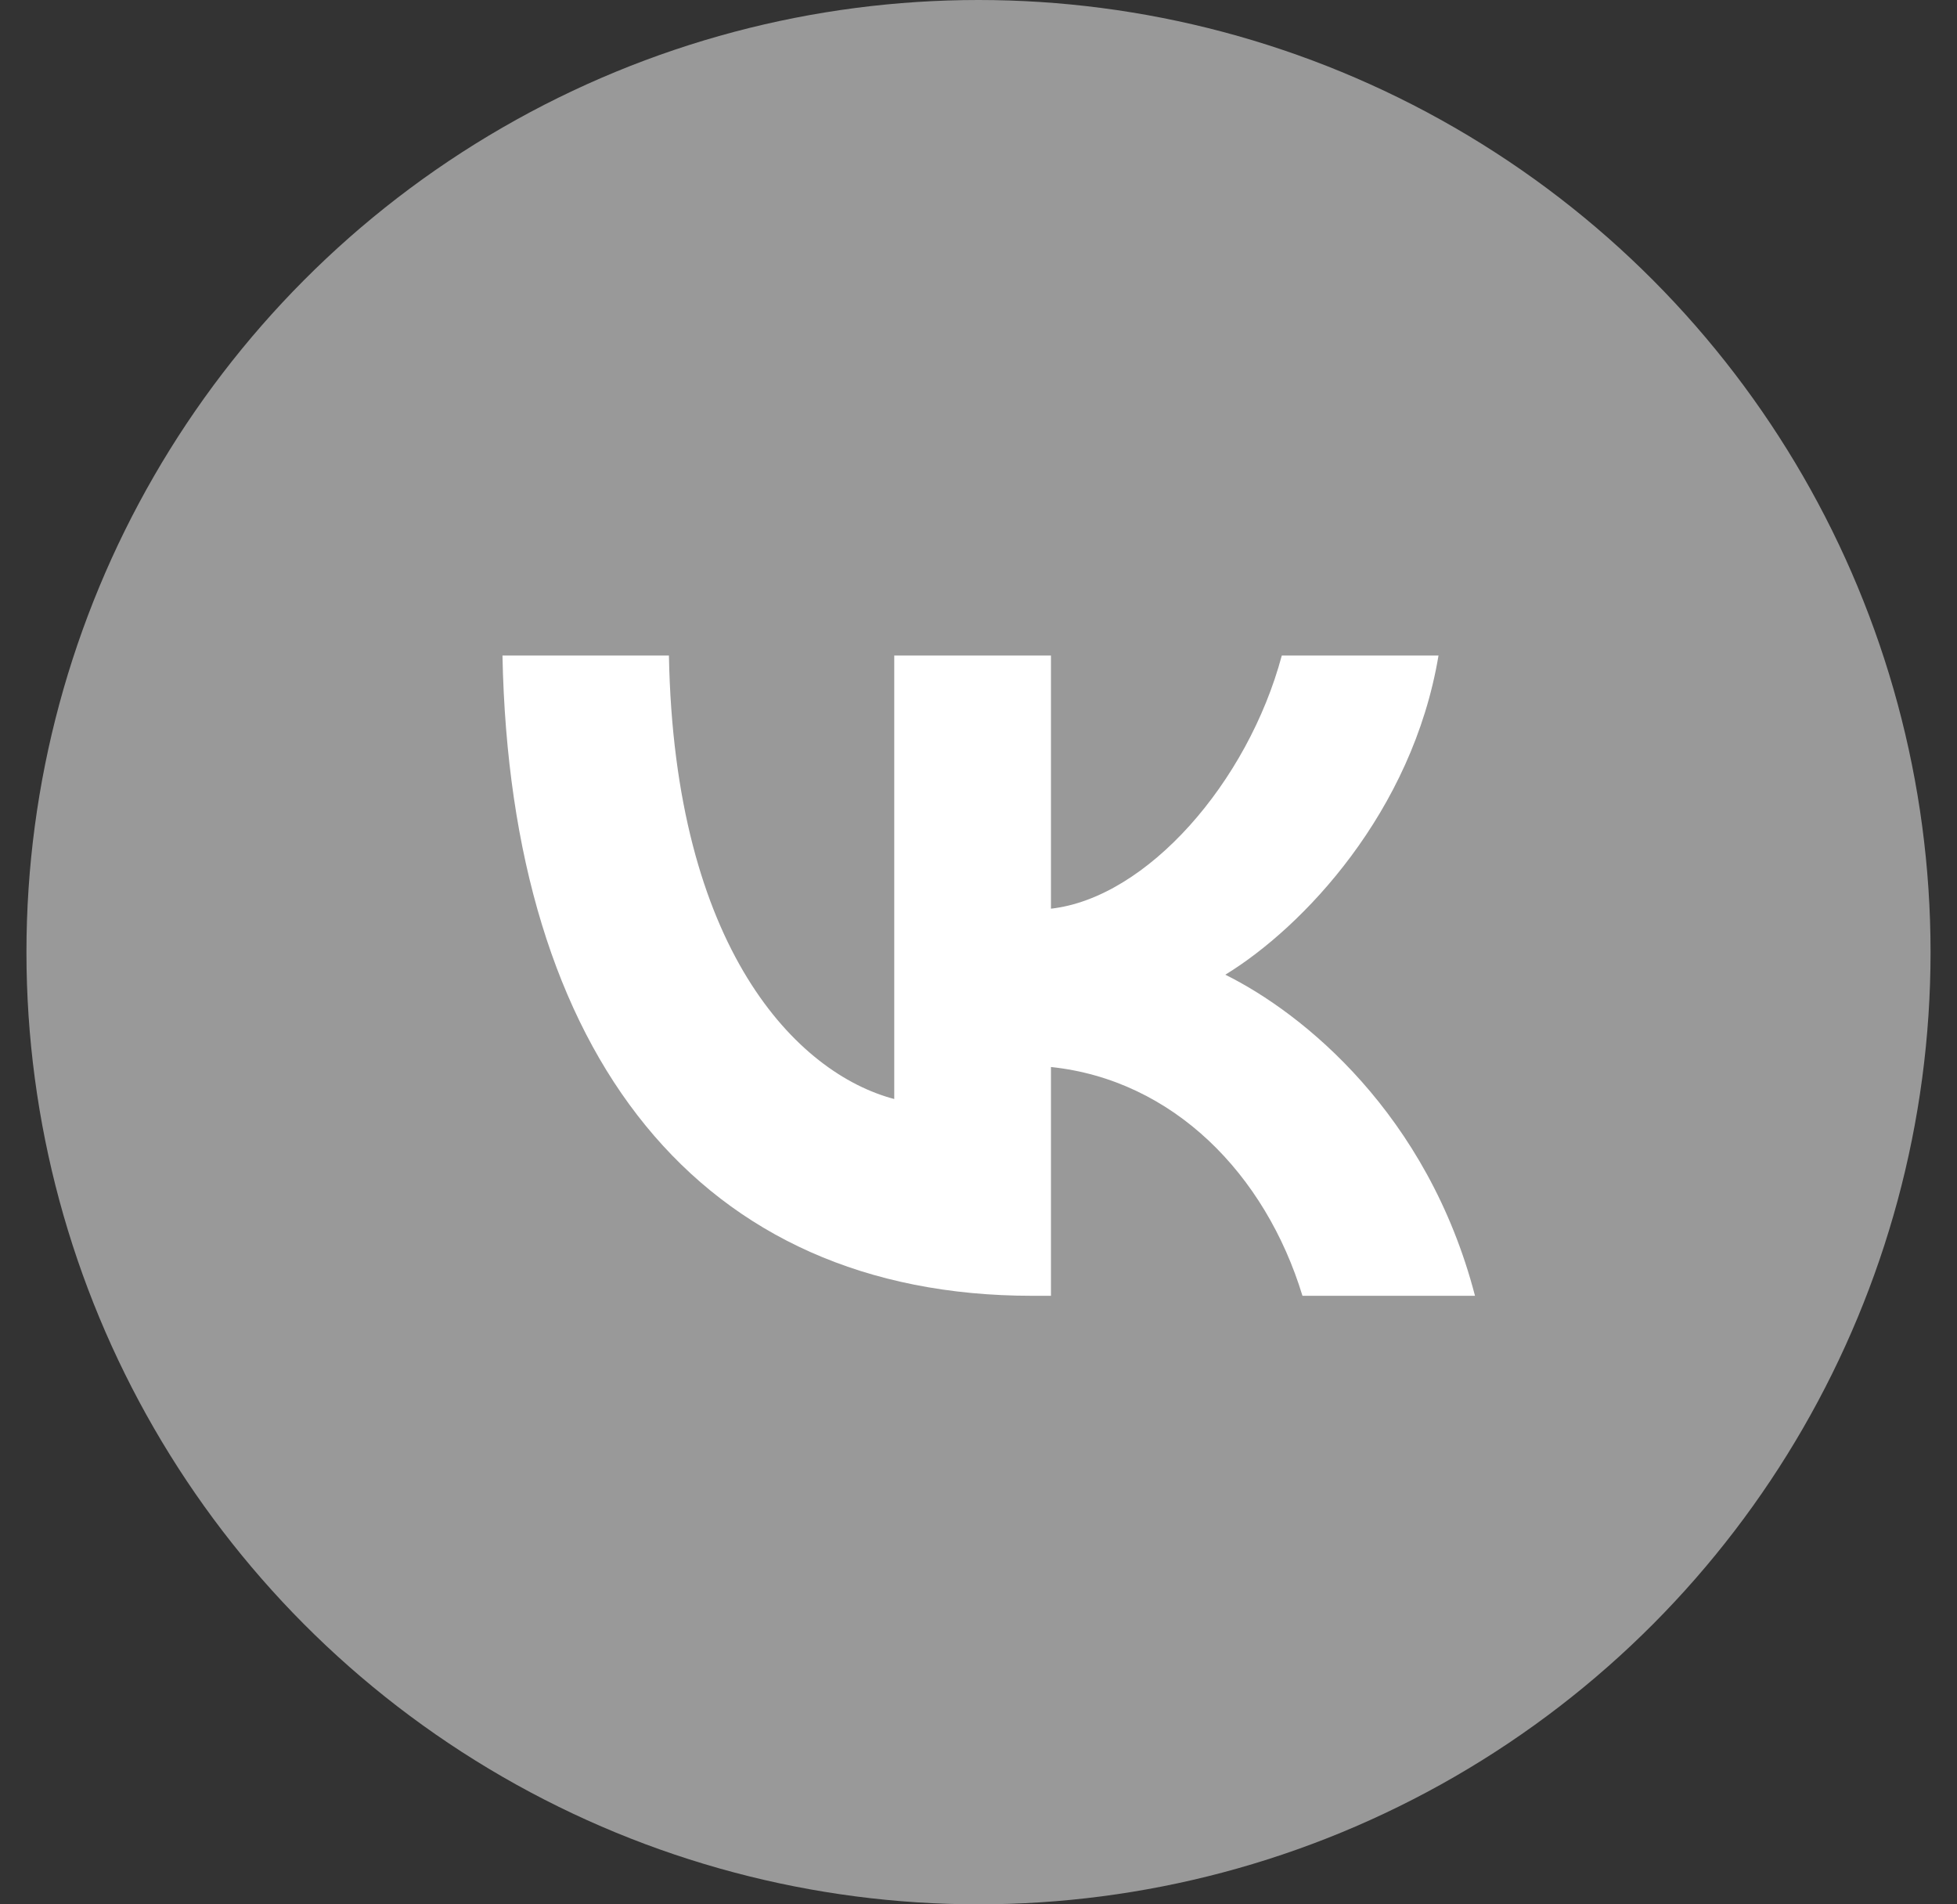
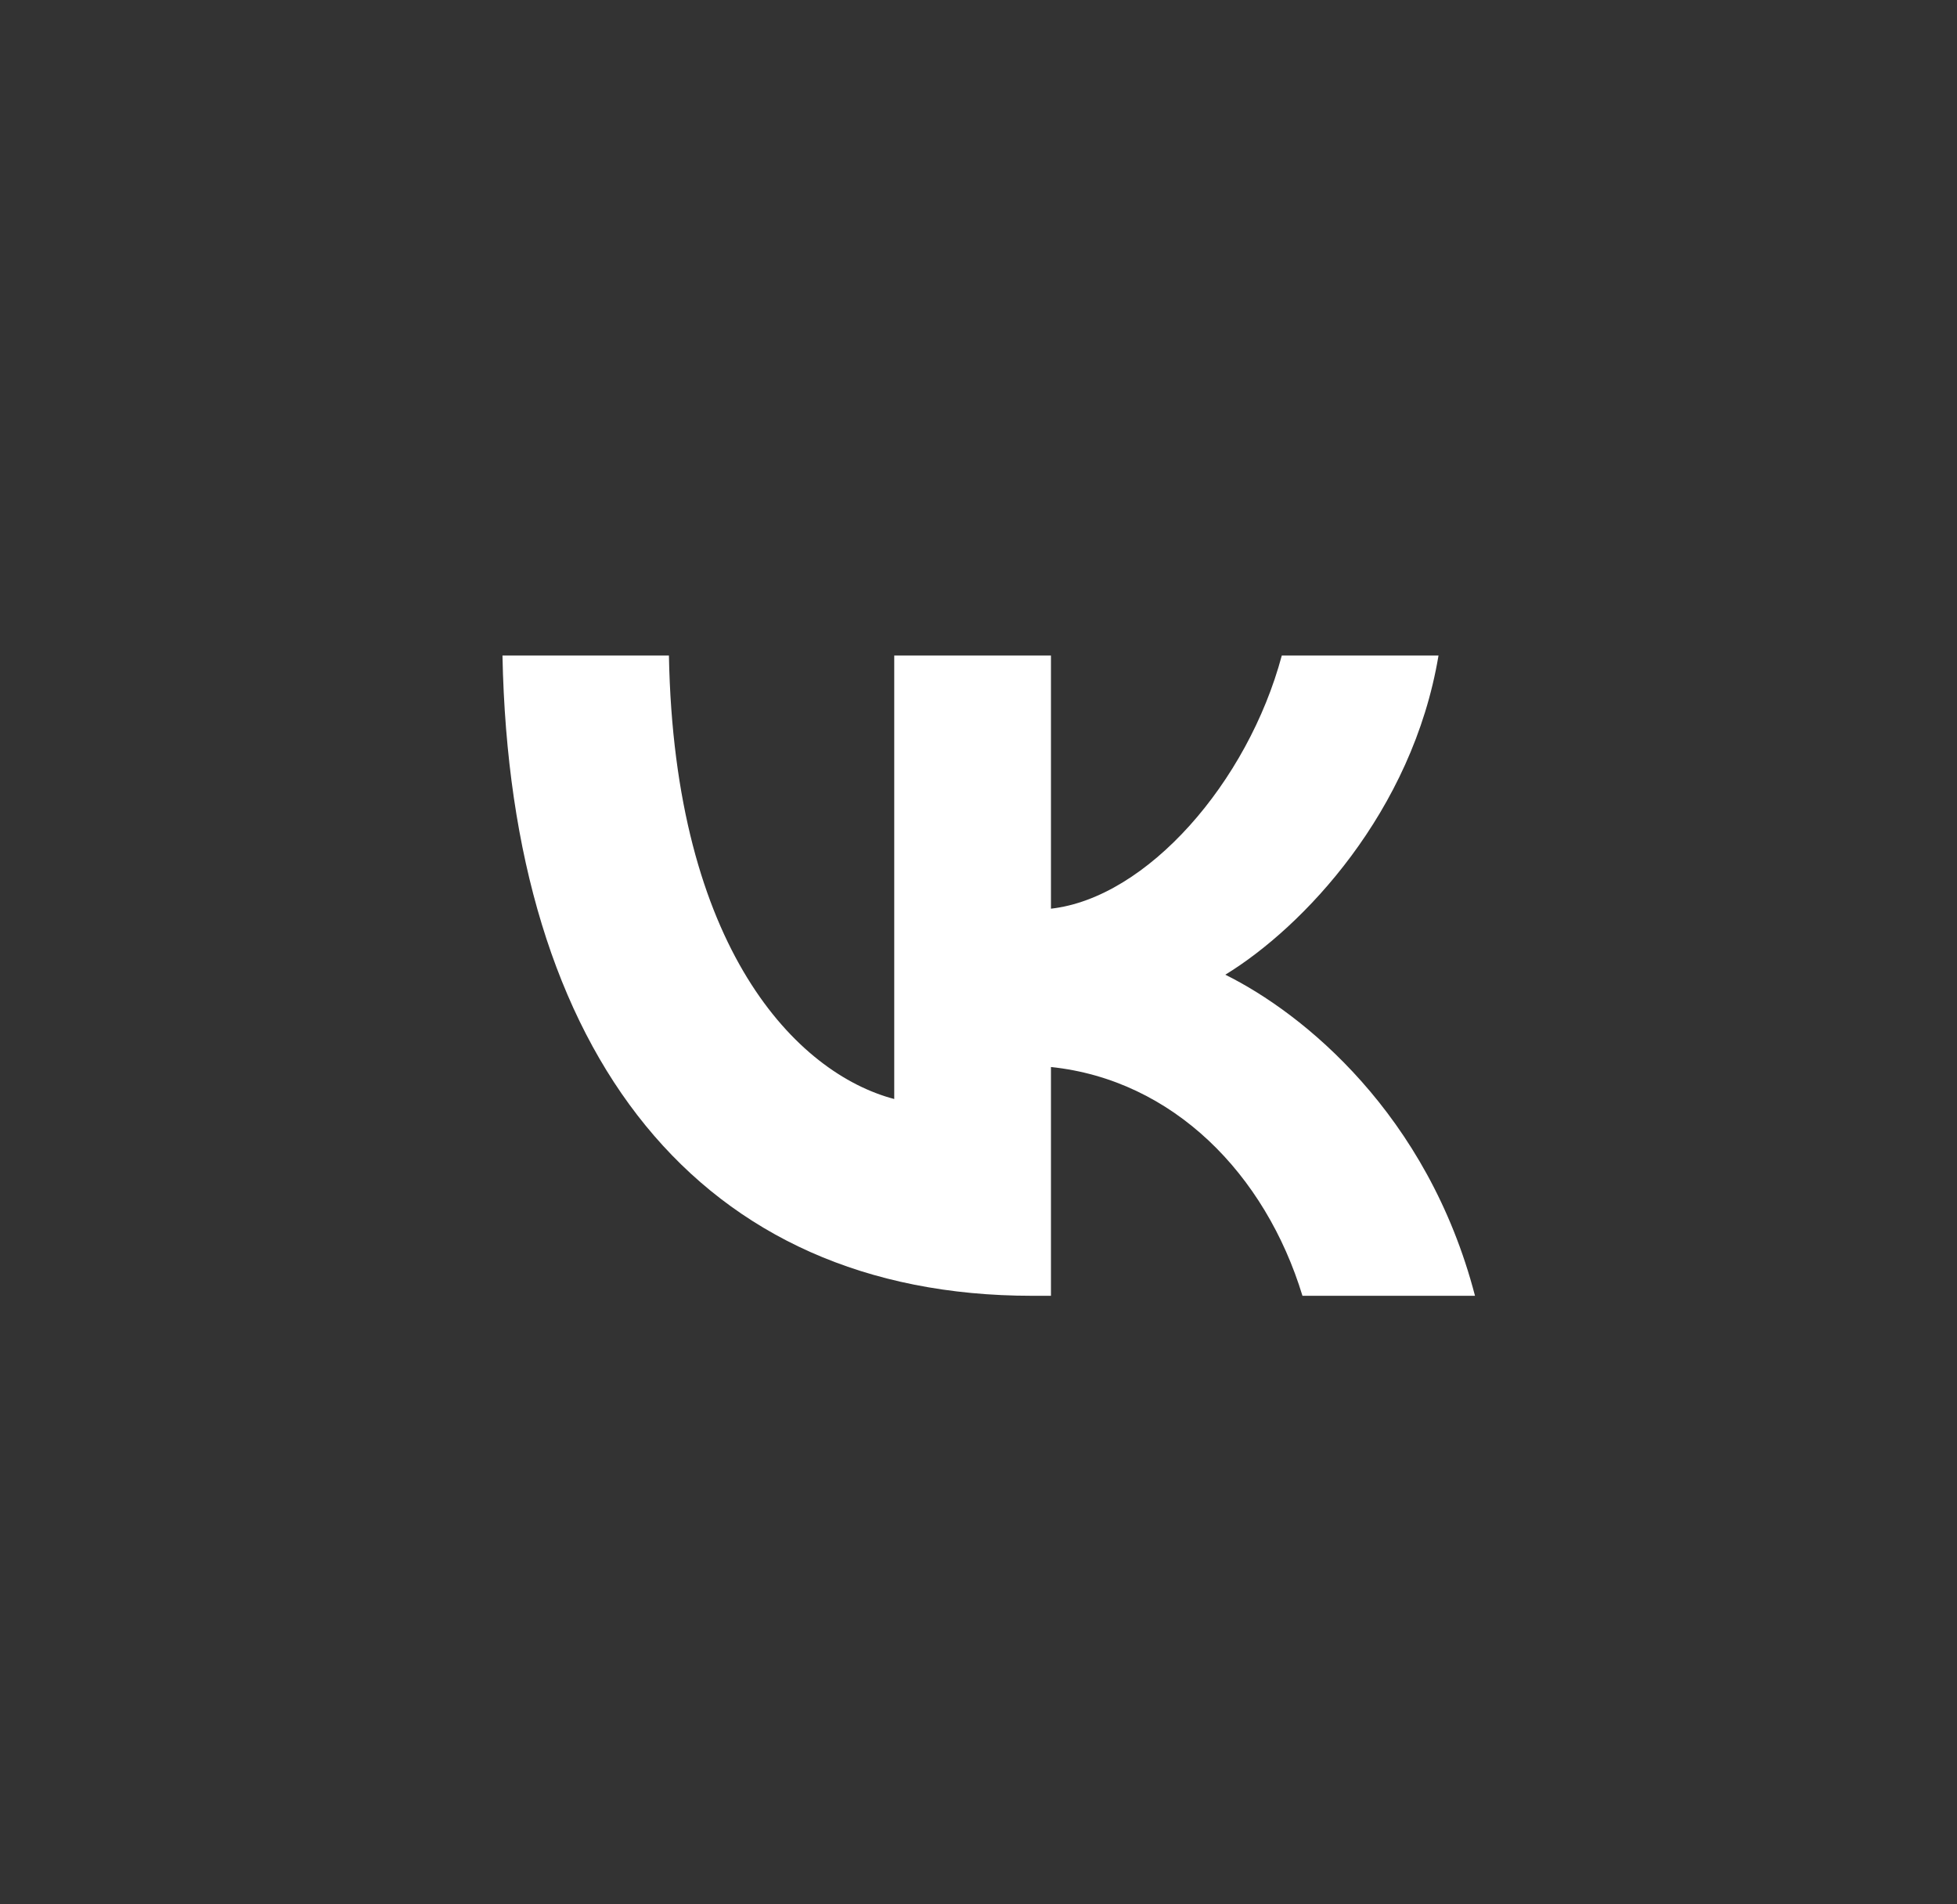
<svg xmlns="http://www.w3.org/2000/svg" width="37" height="36" viewBox="0 0 37 36" fill="none">
  <rect x="0" y="0" width="37" height="36" fill="#333333" stroke="none" />
  <g clip-path="url(#clip0_2442_11905)">
-     <circle cx="18.5" cy="18" r="18" fill="#999999" />
    <path d="M19.514 24.496C13.232 24.496 9.649 19.953 9.5 12.393H12.647C12.75 17.941 15.07 20.292 16.907 20.776V12.393H19.87V17.178C21.685 16.972 23.591 14.791 24.234 12.393H27.197C26.703 15.349 24.636 17.529 23.166 18.426C24.636 19.153 26.991 21.055 27.887 24.496H24.625C23.924 22.194 22.179 20.413 19.87 20.171V24.496H19.514Z" fill="white" />
  </g>
  <defs>
    <clipPath id="clip0_2442_11905">
      <rect width="36" height="36" fill="white" transform="translate(0.5)" />
    </clipPath>
  </defs>
</svg>